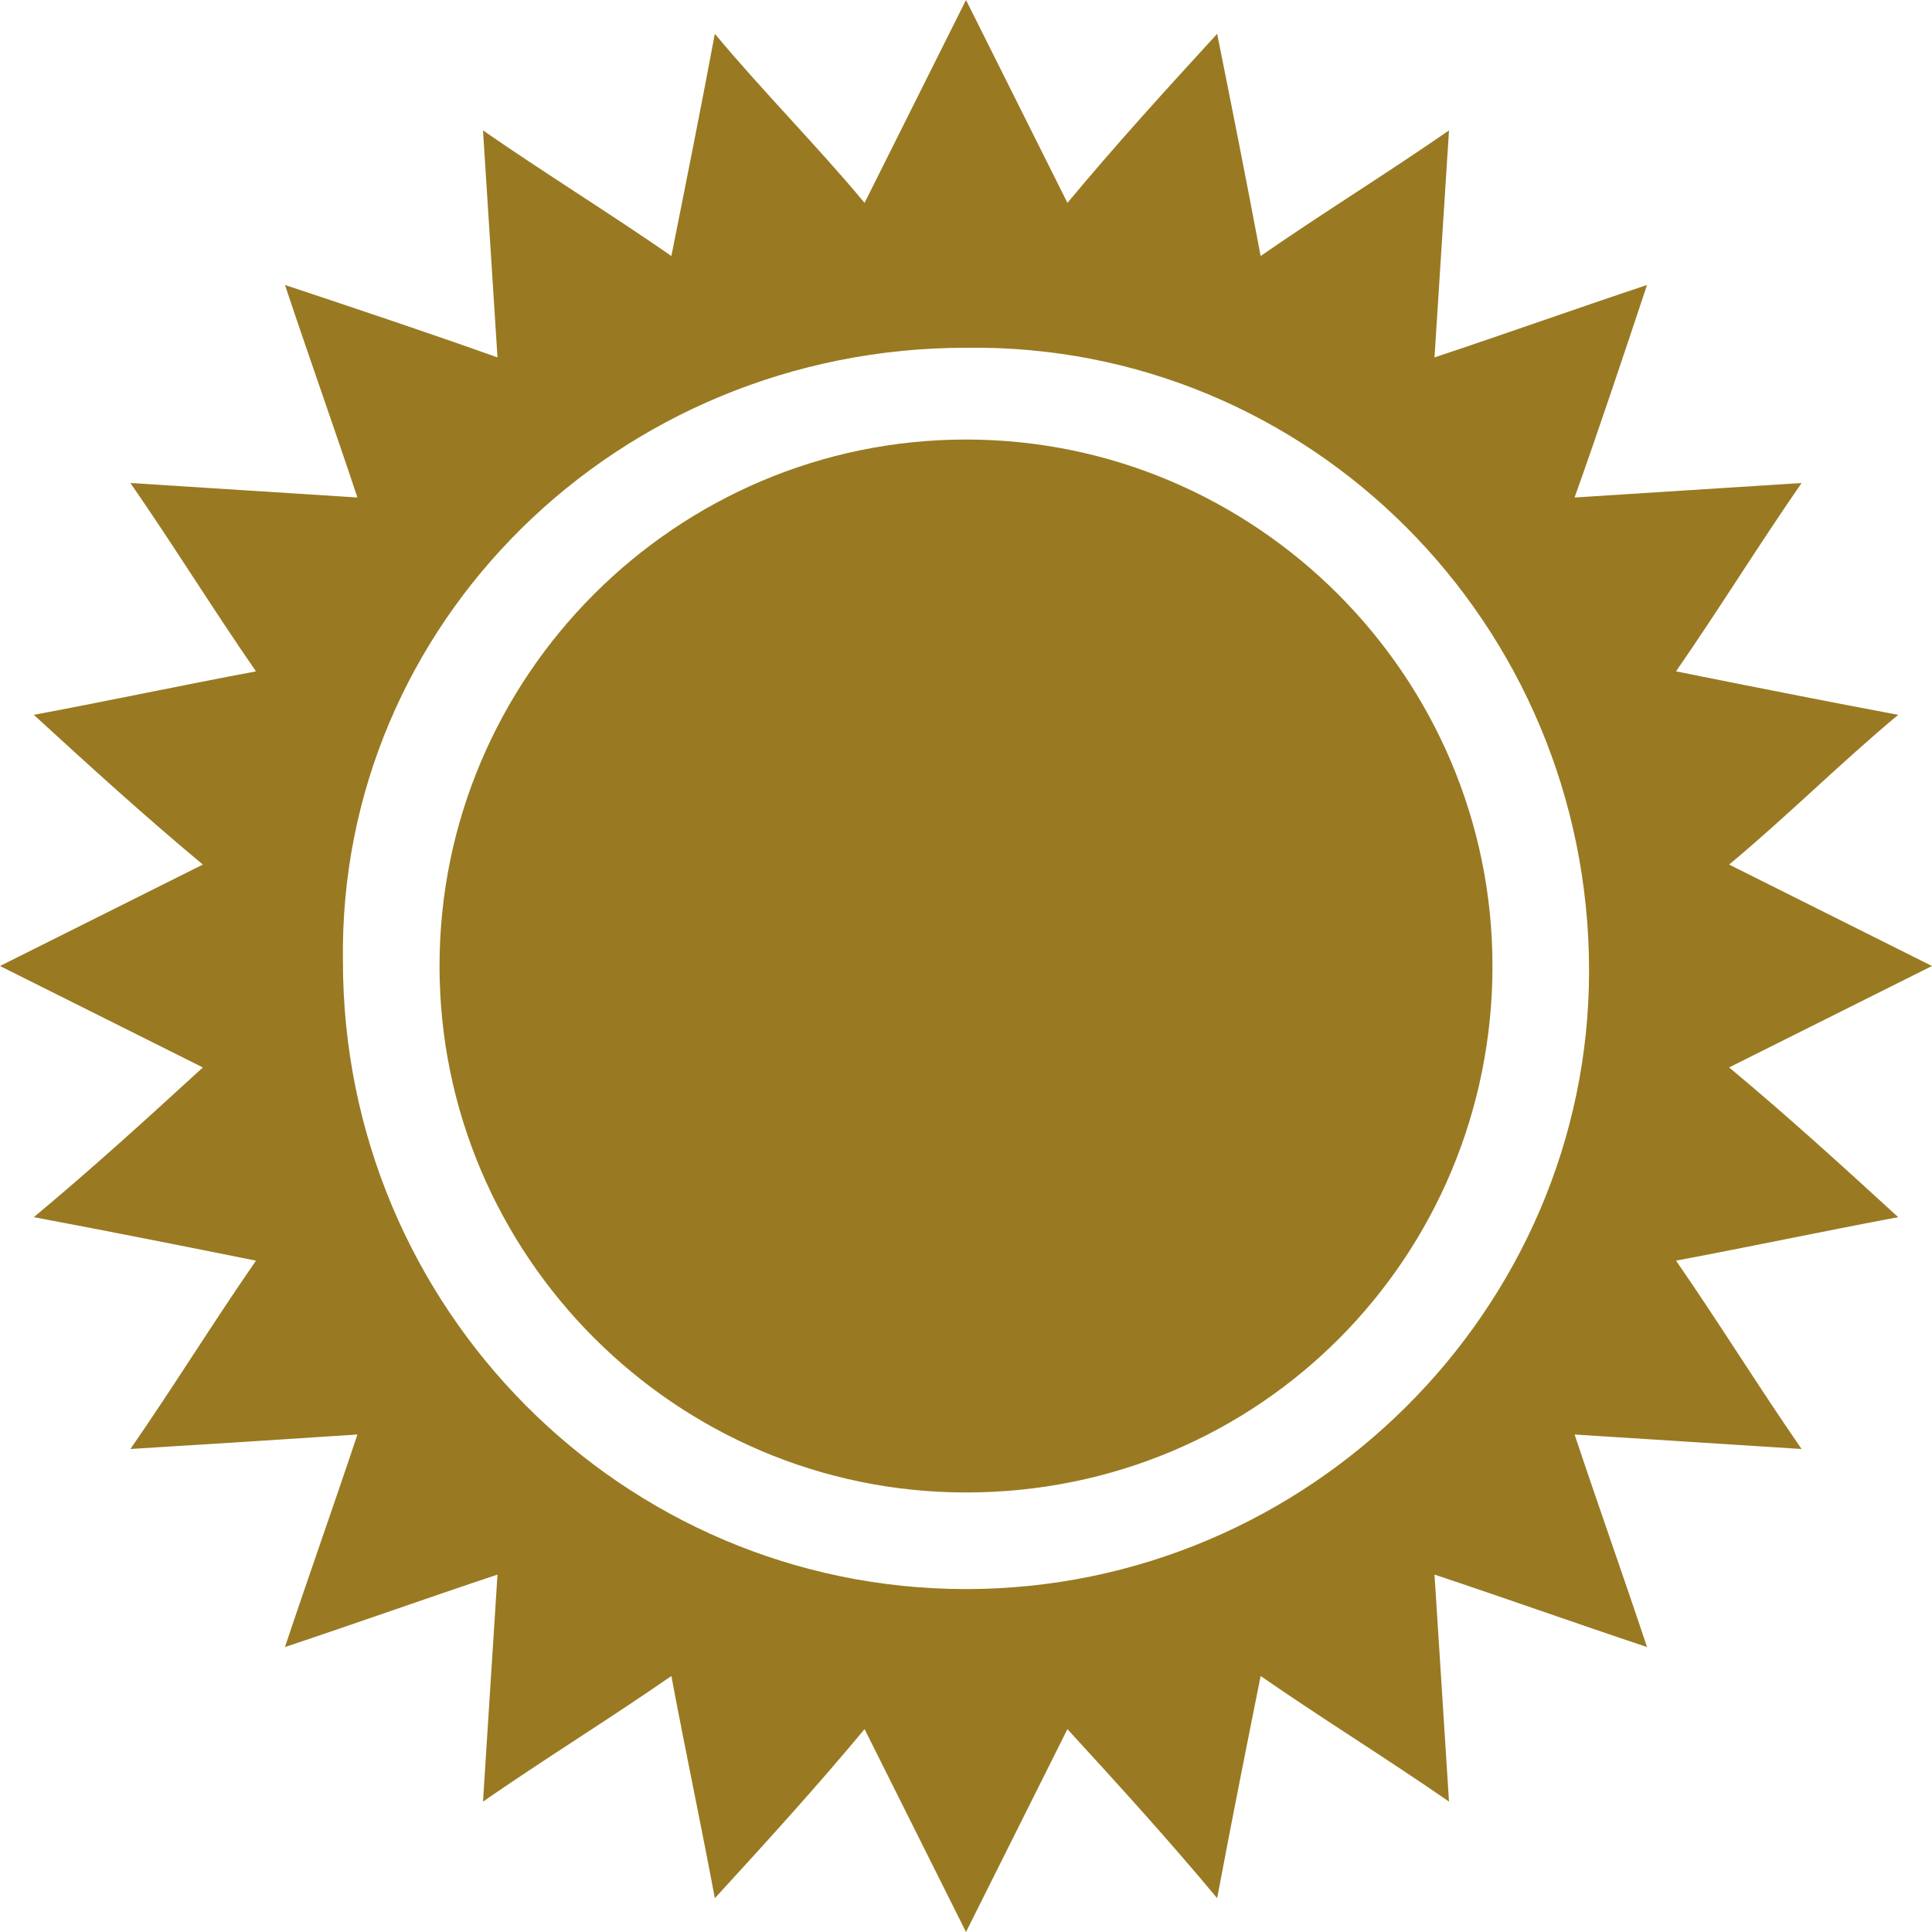
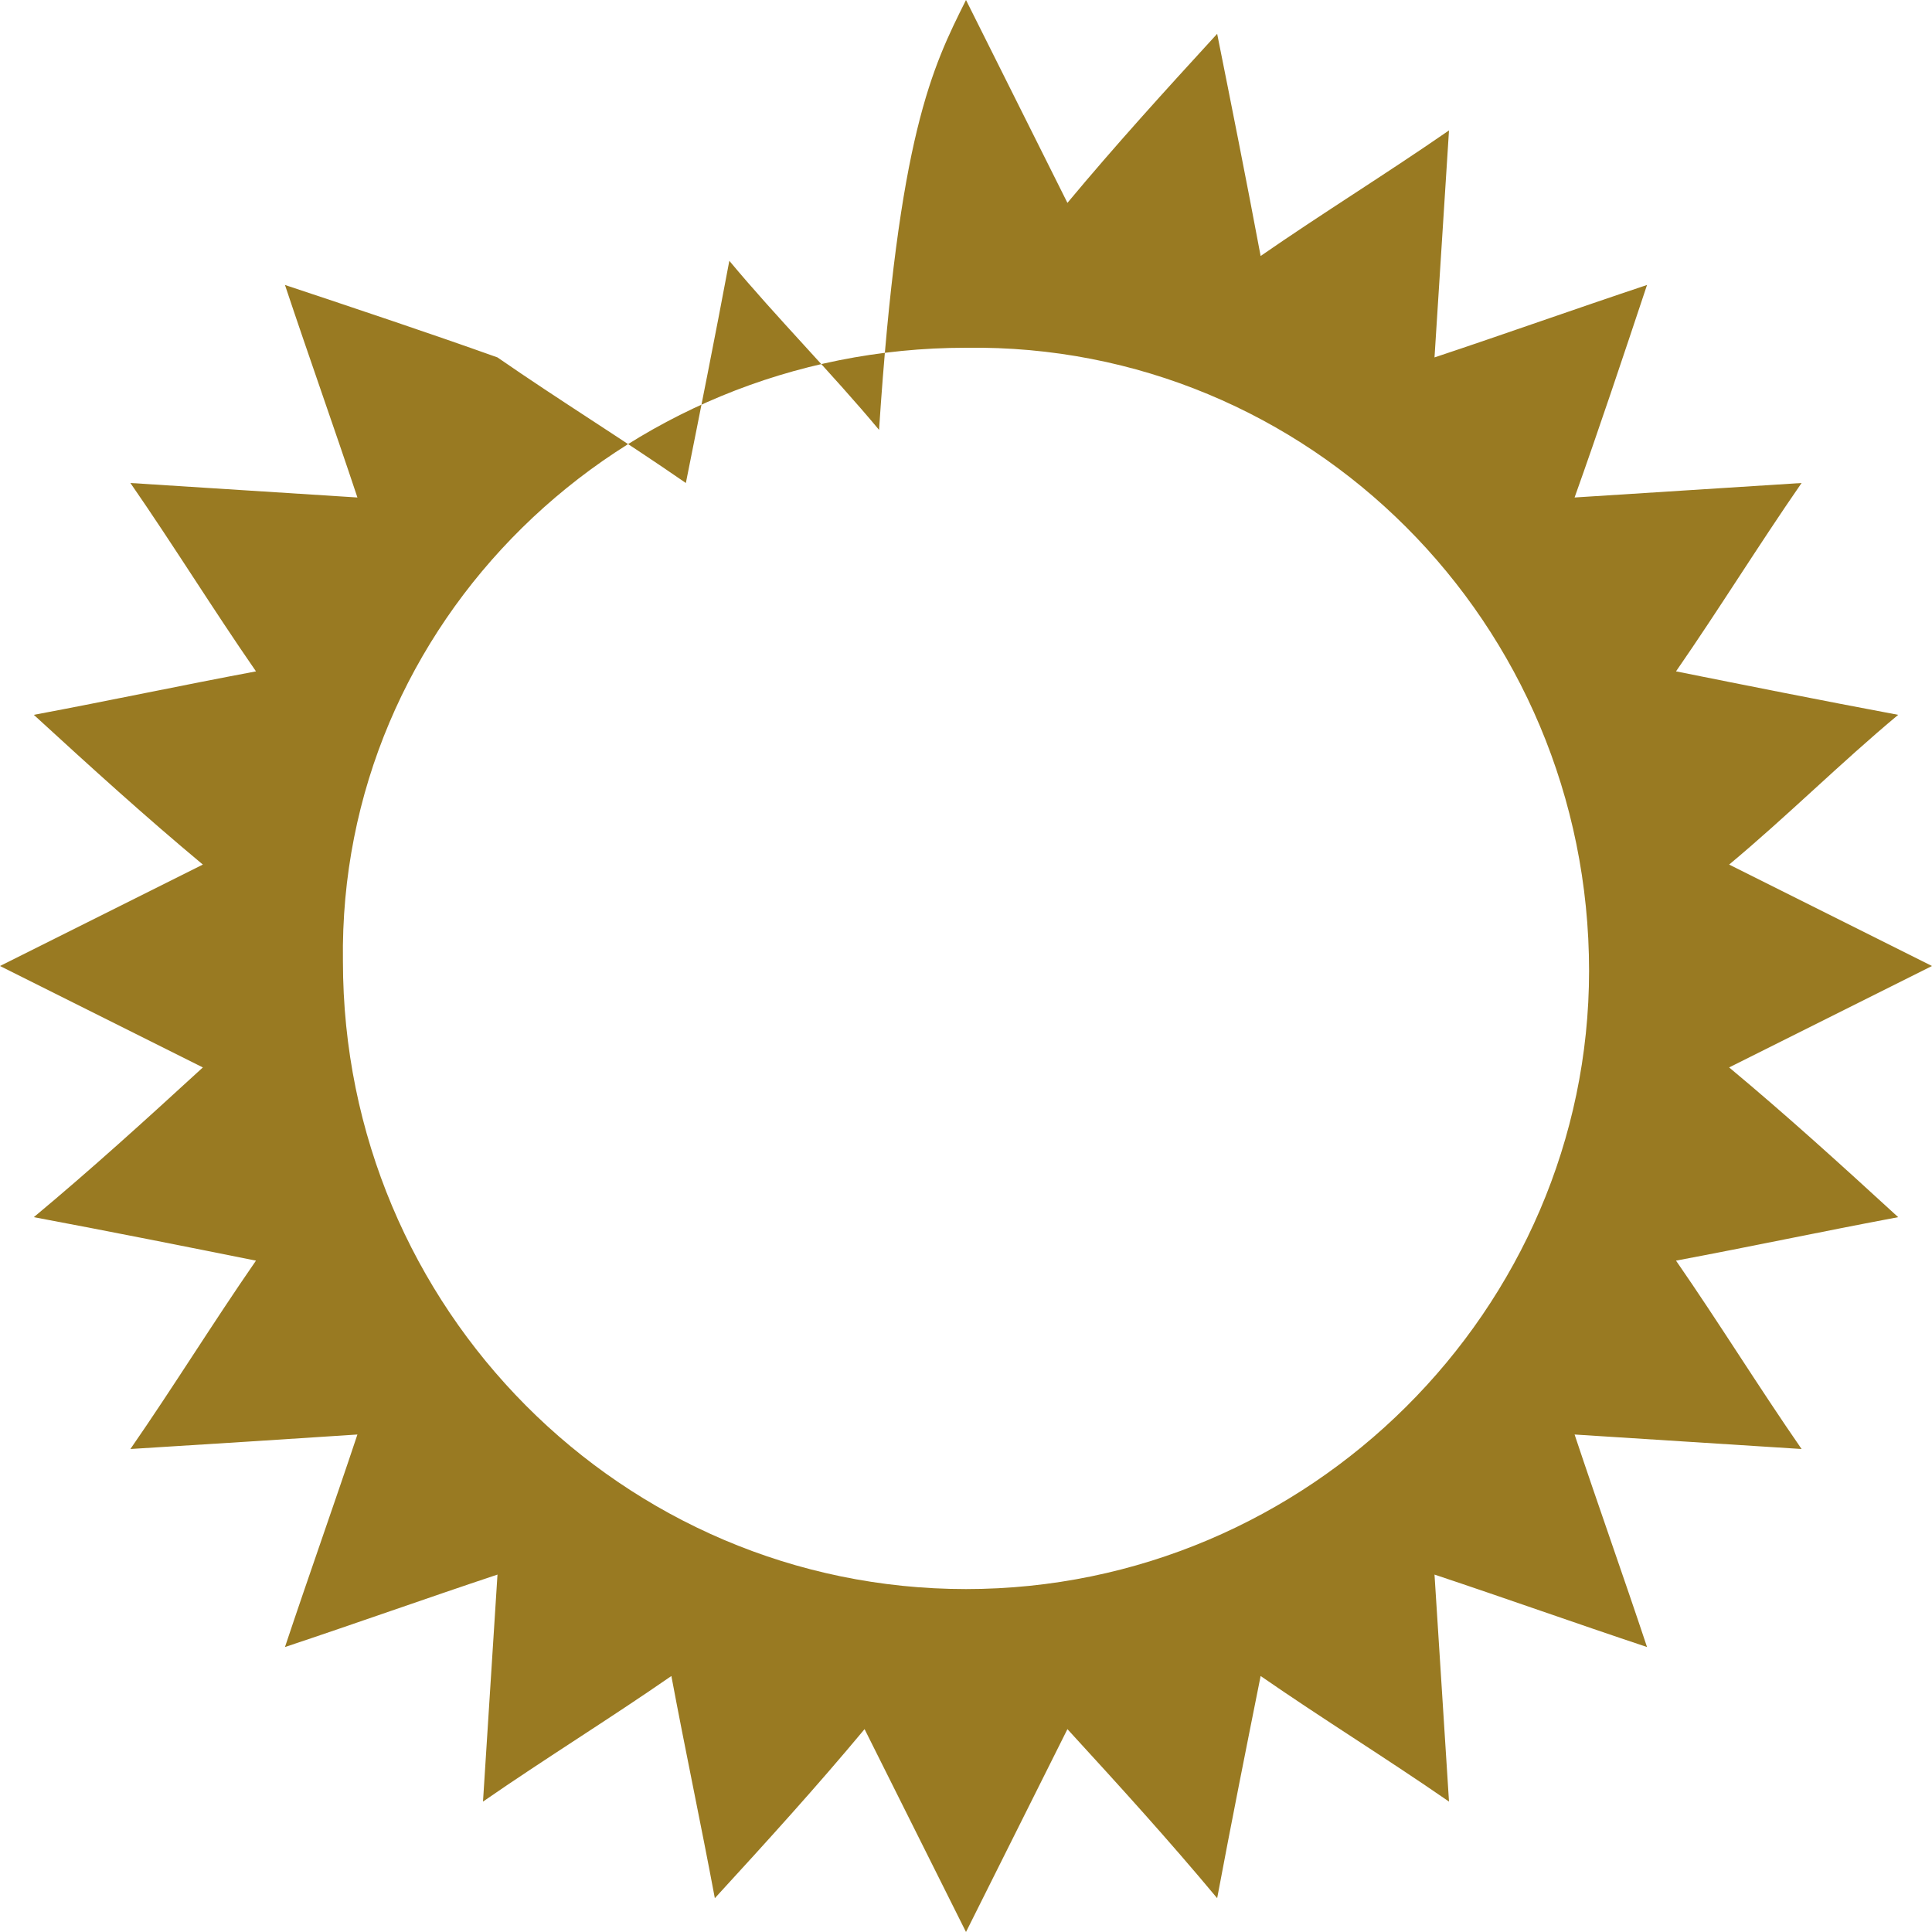
<svg xmlns="http://www.w3.org/2000/svg" version="1.1" id="Capa_1" x="0px" y="0px" viewBox="0 0 40 40" style="enable-background:new 0 0 40 40;" xml:space="preserve">
  <style type="text/css">
	.st0{fill:#997A22;}
</style>
  <g>
    <g>
-       <path class="st0" d="M14.8,39.3c-0.3-1.6-0.6-3-0.9-4.6c-1.3,0.9-2.6,1.7-3.9,2.6c0.1-1.6,0.2-3.1,0.3-4.7c-1.5,0.5-2.9,1-4.4,1.5    c0.5-1.5,1-2.9,1.5-4.4c-1.5,0.1-3.1,0.2-4.7,0.3c0.9-1.3,1.7-2.6,2.6-3.9c-1.5-0.3-3-0.6-4.6-0.9c1.2-1,2.3-2,3.5-3.1    C2.8,21.4,1.4,20.7,0,20c1.4-0.7,2.8-1.4,4.2-2.1c-1.2-1-2.3-2-3.5-3.1c1.6-0.3,3-0.6,4.6-0.9c-0.9-1.3-1.7-2.6-2.6-3.9    c1.6,0.1,3.1,0.2,4.7,0.3c-0.5-1.5-1-2.9-1.5-4.4c1.5,0.5,3,1,4.4,1.5c-0.1-1.6-0.2-3.1-0.3-4.7c1.3,0.9,2.6,1.7,3.9,2.6    c0.3-1.5,0.6-3,0.9-4.6c1,1.2,2.1,2.3,3.1,3.5C18.6,2.8,19.3,1.4,20,0c0.7,1.4,1.4,2.8,2.1,4.2c1-1.2,2-2.3,3.1-3.5    c0.3,1.5,0.6,3,0.9,4.6c1.3-0.9,2.6-1.7,3.9-2.6c-0.1,1.6-0.2,3.1-0.3,4.7c1.5-0.5,2.9-1,4.4-1.5c-0.5,1.5-1,3-1.5,4.4    c1.6-0.1,3.1-0.2,4.7-0.3c-0.9,1.3-1.7,2.6-2.6,3.9c1.5,0.3,3,0.6,4.6,0.9c-1.2,1-2.3,2.1-3.5,3.1c1.4,0.7,2.8,1.4,4.2,2.1    c-1.4,0.7-2.8,1.4-4.2,2.1c1.2,1,2.3,2,3.5,3.1c-1.6,0.3-3,0.6-4.6,0.9c0.9,1.3,1.7,2.6,2.6,3.9c-1.6-0.1-3.1-0.2-4.7-0.3    c0.5,1.5,1,2.9,1.5,4.4c-1.5-0.5-2.9-1-4.4-1.5c0.1,1.6,0.2,3.1,0.3,4.7c-1.3-0.9-2.6-1.7-3.9-2.6c-0.3,1.5-0.6,3-0.9,4.6    c-1-1.2-2-2.3-3.1-3.5c-0.7,1.4-1.4,2.8-2.1,4.2c-0.7-1.4-1.4-2.8-2.1-4.2C16.9,37,15.9,38.1,14.8,39.3z M7.1,19.9    c0,7.2,5.8,13,12.9,13s12.9-5.8,12.9-12.8c0-7.2-5.8-13-12.9-12.9C12.8,7.2,7,12.9,7.1,19.9z" />
-       <path class="st0" d="M20,30.9C14,30.9,9.1,26,9.1,20S14,9.1,20,9.1S30.9,14,30.9,20S26.1,30.9,20,30.9z" />
+       <path class="st0" d="M14.8,39.3c-0.3-1.6-0.6-3-0.9-4.6c-1.3,0.9-2.6,1.7-3.9,2.6c0.1-1.6,0.2-3.1,0.3-4.7c-1.5,0.5-2.9,1-4.4,1.5    c0.5-1.5,1-2.9,1.5-4.4c-1.5,0.1-3.1,0.2-4.7,0.3c0.9-1.3,1.7-2.6,2.6-3.9c-1.5-0.3-3-0.6-4.6-0.9c1.2-1,2.3-2,3.5-3.1    C2.8,21.4,1.4,20.7,0,20c1.4-0.7,2.8-1.4,4.2-2.1c-1.2-1-2.3-2-3.5-3.1c1.6-0.3,3-0.6,4.6-0.9c-0.9-1.3-1.7-2.6-2.6-3.9    c1.6,0.1,3.1,0.2,4.7,0.3c-0.5-1.5-1-2.9-1.5-4.4c1.5,0.5,3,1,4.4,1.5c1.3,0.9,2.6,1.7,3.9,2.6    c0.3-1.5,0.6-3,0.9-4.6c1,1.2,2.1,2.3,3.1,3.5C18.6,2.8,19.3,1.4,20,0c0.7,1.4,1.4,2.8,2.1,4.2c1-1.2,2-2.3,3.1-3.5    c0.3,1.5,0.6,3,0.9,4.6c1.3-0.9,2.6-1.7,3.9-2.6c-0.1,1.6-0.2,3.1-0.3,4.7c1.5-0.5,2.9-1,4.4-1.5c-0.5,1.5-1,3-1.5,4.4    c1.6-0.1,3.1-0.2,4.7-0.3c-0.9,1.3-1.7,2.6-2.6,3.9c1.5,0.3,3,0.6,4.6,0.9c-1.2,1-2.3,2.1-3.5,3.1c1.4,0.7,2.8,1.4,4.2,2.1    c-1.4,0.7-2.8,1.4-4.2,2.1c1.2,1,2.3,2,3.5,3.1c-1.6,0.3-3,0.6-4.6,0.9c0.9,1.3,1.7,2.6,2.6,3.9c-1.6-0.1-3.1-0.2-4.7-0.3    c0.5,1.5,1,2.9,1.5,4.4c-1.5-0.5-2.9-1-4.4-1.5c0.1,1.6,0.2,3.1,0.3,4.7c-1.3-0.9-2.6-1.7-3.9-2.6c-0.3,1.5-0.6,3-0.9,4.6    c-1-1.2-2-2.3-3.1-3.5c-0.7,1.4-1.4,2.8-2.1,4.2c-0.7-1.4-1.4-2.8-2.1-4.2C16.9,37,15.9,38.1,14.8,39.3z M7.1,19.9    c0,7.2,5.8,13,12.9,13s12.9-5.8,12.9-12.8c0-7.2-5.8-13-12.9-12.9C12.8,7.2,7,12.9,7.1,19.9z" />
    </g>
  </g>
</svg>